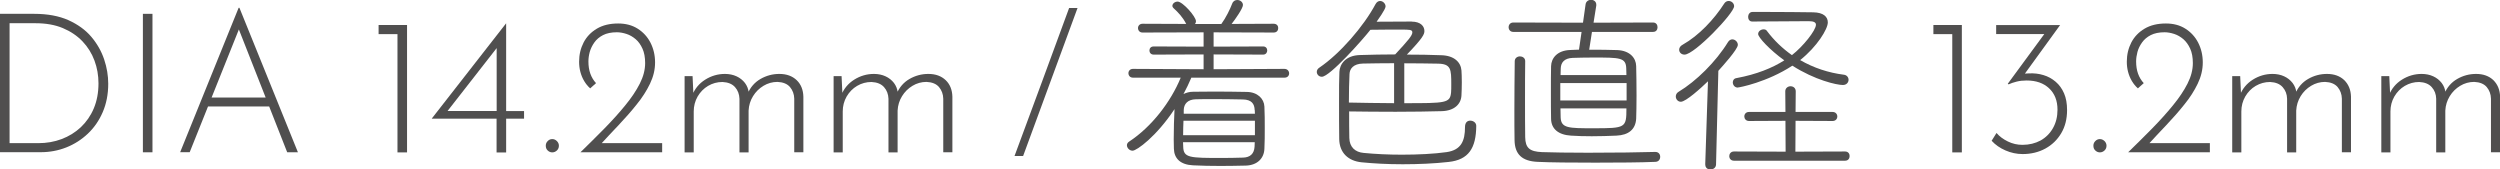
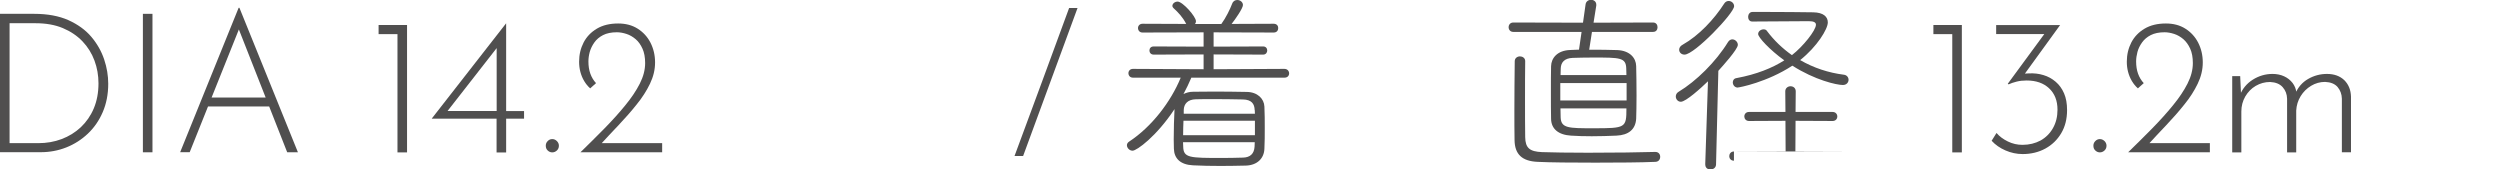
<svg xmlns="http://www.w3.org/2000/svg" id="_レイヤー_2" data-name="レイヤー 2" viewBox="0 0 282.03 19.12">
  <defs>
    <style>
      .cls-1 {
        fill: #504f4f;
        stroke-width: 0px;
      }
    </style>
  </defs>
  <g id="collection">
    <g>
      <path class="cls-1" d="m0,17.18V1.56h3.85c1.51,0,2.8.24,3.86.71,1.06.48,1.93,1.1,2.59,1.88.66.78,1.14,1.63,1.45,2.55.31.92.46,1.84.46,2.75,0,1.19-.21,2.25-.62,3.2-.41.95-.97,1.76-1.68,2.43s-1.52,1.19-2.43,1.55-1.87.54-2.88.54H0Zm1.08-1.03h3.23c.94,0,1.82-.15,2.64-.46.82-.31,1.54-.75,2.17-1.34.62-.59,1.11-1.29,1.46-2.12.35-.83.53-1.77.53-2.83,0-.89-.15-1.75-.45-2.56-.3-.81-.75-1.54-1.35-2.17-.6-.63-1.34-1.13-2.22-1.5-.88-.37-1.91-.55-3.08-.55H1.08v13.53Z" />
      <path class="cls-1" d="m16.12,1.56h1.08v15.62h-1.08V1.56Z" />
      <path class="cls-1" d="m20.32,17.18L26.92.88h.09l6.6,16.3h-1.21l-5.74-14.59.75-.42-6.01,15h-1.08Zm3.19-6.18h6.93l.31,1.01h-7.5l.26-1.01Z" />
      <path class="cls-1" d="m42.71,2.82h3.21v14.37h-1.08V3.85h-2.13v-1.03Z" />
      <path class="cls-1" d="m48.72,13.38v-.02l8.36-10.71h.02v9.88h2.02v.86h-2.02v3.81h-1.08v-3.81h-7.3Zm7.44-8.12l-5.74,7.35-.35-.09h5.96v-7.9l.13.64Z" />
      <path class="cls-1" d="m61.79,15.91c.15-.15.31-.22.51-.22s.36.07.52.22c.15.15.23.32.23.53,0,.22-.08.4-.23.54-.15.14-.33.21-.52.21s-.36-.07-.51-.21c-.15-.14-.22-.32-.22-.54,0-.21.07-.38.22-.53Z" />
      <path class="cls-1" d="m65.48,17.18c.94-.91,1.84-1.81,2.72-2.7.87-.89,1.65-1.75,2.34-2.6.69-.84,1.24-1.66,1.64-2.45.4-.79.6-1.56.6-2.31,0-.65-.1-1.19-.3-1.63-.2-.44-.45-.8-.77-1.07s-.66-.47-1.03-.59-.74-.19-1.09-.19c-.63,0-1.15.11-1.56.32s-.74.49-.98.83c-.24.34-.41.69-.52,1.07-.1.37-.15.73-.15,1.07,0,.51.07.98.22,1.39.15.41.36.76.64,1.06l-.66.59c-.26-.23-.49-.51-.68-.83-.19-.32-.33-.66-.43-1.04-.1-.38-.14-.76-.14-1.14,0-.79.17-1.51.51-2.17.34-.65.84-1.17,1.5-1.56.66-.39,1.46-.58,2.4-.58.84,0,1.57.19,2.19.58.62.39,1.11.92,1.45,1.58.34.67.52,1.41.52,2.23s-.19,1.61-.57,2.4c-.38.79-.88,1.58-1.51,2.35-.62.78-1.3,1.55-2.02,2.31-.73.76-1.43,1.52-2.12,2.27l-.42-.22h7.44v1.03h-9.2Z" />
-       <path class="cls-1" d="m78.13,8.58l.11,2.4-.15-.22c.29-.75.78-1.34,1.46-1.77.68-.43,1.43-.65,2.23-.65.48,0,.92.09,1.31.27.39.18.7.43.95.75.24.32.38.68.43,1.09l-.13.13c.31-.73.79-1.29,1.45-1.67.66-.38,1.37-.57,2.13-.57.82,0,1.47.24,1.96.71s.73,1.1.75,1.86v6.27h-1.03v-6.05c-.01-.51-.18-.95-.48-1.31-.31-.36-.78-.55-1.41-.58-.57,0-1.1.15-1.58.44-.48.29-.88.68-1.18,1.17-.3.48-.47,1.03-.5,1.63v4.71h-1.03v-6.05c-.02-.51-.18-.95-.5-1.31-.32-.36-.79-.55-1.42-.58-.59,0-1.13.15-1.62.44-.49.29-.88.69-1.18,1.2-.29.51-.44,1.07-.44,1.68v4.62h-1.03v-8.6h.9Z" />
-       <path class="cls-1" d="m94.94,8.58l.11,2.4-.15-.22c.29-.75.78-1.34,1.46-1.77.68-.43,1.43-.65,2.23-.65.48,0,.92.09,1.31.27.39.18.7.43.95.75.24.32.38.68.43,1.09l-.13.13c.31-.73.79-1.29,1.45-1.67.66-.38,1.37-.57,2.13-.57.82,0,1.47.24,1.96.71s.73,1.1.75,1.86v6.27h-1.03v-6.05c-.01-.51-.18-.95-.48-1.31-.31-.36-.78-.55-1.41-.58-.57,0-1.1.15-1.58.44-.48.29-.88.68-1.18,1.17-.3.48-.47,1.03-.5,1.63v4.71h-1.03v-6.05c-.02-.51-.18-.95-.5-1.31-.32-.36-.79-.55-1.42-.58-.59,0-1.13.15-1.62.44-.49.29-.88.69-1.18,1.2-.29.51-.44,1.07-.44,1.68v4.62h-1.03v-8.6h.9Z" />
      <path class="cls-1" d="m121.56.9c-1.03,2.79-2.05,5.57-3.07,8.35-1.02,2.78-2.04,5.56-3.07,8.35h-.97c1.04-2.79,2.07-5.57,3.09-8.35s2.04-5.56,3.07-8.35h.95Z" />
      <path class="cls-1" d="m134.39,8.78c-.26.62-.55,1.21-.88,1.83.31-.15.66-.26,1.1-.26.81,0,1.63-.02,2.46-.02,1.19,0,2.38.02,3.59.04,1.21.02,1.94.77,1.98,1.65.04.79.04,1.61.04,2.42s0,1.58-.04,2.35c-.04,1.06-.79,1.85-2.09,1.89-.95.02-1.91.04-2.84.04-1.1,0-2.16-.02-3.12-.07-1.45-.07-2.13-.79-2.16-1.87,0-.35-.02-.7-.02-1.06,0-1.19.04-2.42.09-3.41-2.05,3.1-4.27,4.69-4.73,4.69-.35,0-.64-.31-.64-.62,0-.13.07-.29.24-.4,2.55-1.67,4.71-4.49,5.83-7.22h-5.39c-.33,0-.51-.24-.51-.51,0-.24.18-.48.51-.48l7.97.04v-1.67l-5.63.02c-.33,0-.48-.24-.48-.46,0-.24.15-.46.48-.46l5.63.02v-1.61l-6.89.02c-.33,0-.51-.24-.51-.51,0-.24.18-.48.51-.48l4.93.02c-.4-.77-.88-1.28-1.45-1.8-.09-.09-.11-.15-.11-.24,0-.26.29-.48.59-.48.57,0,2.07,1.69,2.07,2.22,0,.11-.04.22-.11.31h2.97c.51-.7.97-1.63,1.23-2.31.11-.29.35-.4.57-.4.33,0,.64.24.64.57,0,.37-.88,1.63-1.28,2.13l4.75-.02c.35,0,.51.24.51.48,0,.26-.15.51-.51.51l-6.78-.02v1.61l5.59-.02c.31,0,.46.22.46.46,0,.22-.15.46-.46.46l-5.59-.02v1.67l7.99-.04c.35,0,.53.26.53.51s-.18.48-.51.48h-10.54Zm7.17,4.84h-8.05c-.02.53-.04,1.08-.04,1.63h8.1v-1.63Zm-8.1,2.42c0,.15.02.33.02.48.02,1.3.7,1.3,4.44,1.3.77,0,1.54-.02,2.31-.04.79-.02,1.25-.42,1.3-1.23,0-.15.02-.33.02-.51h-8.1Zm8.08-3.63c-.02-.7-.35-1.17-1.32-1.19-1.01-.02-2.18-.04-3.3-.04-.7,0-1.39,0-2.02.02-.9.02-1.34.51-1.36,1.21v.42h8.03l-.02-.42Z" />
-       <path class="cls-1" d="m159.26,2.44c.99,0,1.43.51,1.43,1.06,0,.37-.18.79-1.98,2.66,1.32,0,2.62.02,3.89.07,1.45.04,2.2.79,2.27,1.72.02.29.04.79.04,1.34s-.02,1.08-.04,1.47c-.04.97-.79,1.74-2.22,1.78-1.41.04-3.3.07-5.21.07s-3.81-.02-5.24-.04c0,1.06,0,2.2.02,2.99.02,1.03.66,1.61,1.61,1.69,1.3.13,2.82.2,4.31.2,1.83,0,3.65-.09,5.06-.29,1.65-.24,2.07-1.28,2.07-2.82,0-.55.29-.73.59-.73.33,0,.68.22.68.59-.02,2.51-.86,3.83-3.12,4.07-1.58.18-3.41.26-5.17.26s-3.32-.09-4.64-.22c-1.5-.15-2.51-1.06-2.53-2.64-.02-1.19-.02-2.79-.02-4.31,0-1.25,0-2.44.04-3.26.04-.86.7-1.85,2.33-1.89,1.25-.04,2.6-.07,3.96-.07,1.45-1.56,1.94-2.13,1.94-2.49,0-.31-.33-.31-1.25-.31s-2.57,0-3.48.02c-.84,1.08-4.58,5.3-5.48,5.3-.33,0-.57-.26-.57-.55,0-.18.09-.35.29-.48,2.31-1.56,4.99-4.64,6.34-7.17.13-.24.33-.35.51-.35.31,0,.62.29.62.62s-.95,1.63-1.01,1.72l3.98-.02Zm-1.98,4.69c-1.25,0-2.49.02-3.52.04-1.06.02-1.5.57-1.52,1.19-.04.75-.07,2.07-.07,3.21,1.39.02,3.28.07,5.1.07v-4.51Zm1.14,4.51c4.69,0,5.17,0,5.28-1.23.02-.22.02-.55.02-.9,0-1.69-.02-2.31-1.52-2.33-1.14-.02-2.46-.04-3.78-.04v4.51Z" />
      <path class="cls-1" d="m179.59,3.61l-.31,2c1.1,0,2.25,0,3.19.04,1.41.07,2.09.9,2.11,1.8.02.79.04,2.09.04,3.34,0,1.03-.02,2-.04,2.6-.07,1.21-.86,1.85-2.22,1.91-.88.04-1.85.07-2.79.07-.84,0-1.63-.02-2.35-.07-1.43-.09-2.22-.77-2.24-1.89-.02-.79-.02-1.89-.02-3.01s0-2.2.02-2.93c.02-.9.68-1.78,2.16-1.83.31,0,.64-.04.99-.04l.29-2h-7.7c-.35,0-.53-.26-.53-.53s.18-.53.53-.53l7.86.02.29-2.05c.04-.35.33-.53.62-.53.31,0,.59.2.59.55v.09l-.31,1.94,6.71-.02c.35,0,.51.26.51.53s-.15.53-.51.53h-6.87Zm7.15,13.53c.37,0,.55.26.55.55s-.18.57-.57.57c-1.54.07-4.18.09-6.75.09s-5.13-.02-6.49-.09c-1.76-.07-2.6-.84-2.62-2.46-.02-.99-.02-2.11-.02-3.28,0-1.87.02-3.85.04-5.61,0-.37.31-.55.59-.55s.59.18.59.53v.02c-.02,1.21-.02,2.82-.02,4.38s0,3.08.02,4.18c.02,1.23.51,1.63,1.89,1.69,1.1.04,3.08.07,5.19.07,2.93,0,6.09-.04,7.57-.09h.02Zm-3.24-7.77h-7.48v1.96h7.48v-1.96Zm-.02-.9c0-.29-.02-.53-.02-.75-.04-1.23-.7-1.23-3.74-1.23-.86,0-1.69.02-2.31.04-.95.04-1.32.53-1.34,1.19,0,.2-.02.46-.02.75h7.44Zm-7.44,3.76c0,.4.02.75.02,1.01.04,1.23.9,1.23,3.7,1.23,3.63,0,3.72-.04,3.72-2.24h-7.44Z" />
-       <path class="cls-1" d="m192.37,18.57l.31-9.4c-.75.73-2.49,2.31-3.06,2.31-.33,0-.57-.29-.57-.59,0-.2.09-.4.31-.53,1.98-1.19,4.22-3.39,5.59-5.63.13-.2.31-.29.48-.29.31,0,.62.29.62.62,0,.51-1.76,2.44-2.2,2.93l-.26,10.58c-.02.37-.33.55-.64.55-.29,0-.57-.18-.57-.53v-.02Zm-2.35-12.41c-.33,0-.59-.24-.59-.55,0-.2.11-.42.4-.57,1.83-1.03,3.54-2.86,4.67-4.62.13-.22.33-.31.51-.31.33,0,.62.26.62.59,0,.79-4.47,5.46-5.59,5.46Zm5.59,11.97c-.35,0-.53-.26-.53-.51,0-.26.18-.53.53-.53l5.83.02-.02-3.48-4.11.02c-.35,0-.53-.26-.53-.51,0-.26.18-.51.53-.51h4.11l-.02-2.33c0-.37.31-.57.59-.57.31,0,.59.2.59.57l-.02,2.33h4.18c.35,0,.53.26.53.51,0,.26-.18.51-.53.51l-4.18-.02-.02,3.48,5.61-.02c.35,0,.51.26.51.51,0,.26-.15.53-.51.53h-12.54Zm.44-8.25c-.37,0-.57-.31-.57-.59,0-.22.13-.44.42-.48,2.27-.42,4.03-1.14,5.39-2-1.65-1.19-2.95-2.6-2.95-2.97,0-.31.31-.53.62-.53.13,0,.29.04.37.18.81,1.08,1.76,1.98,2.82,2.73,1.25-.97,2.71-2.79,2.71-3.43,0-.26-.24-.4-.81-.4-1.41,0-4.42.02-6.38.04-.31,0-.46-.26-.46-.53s.18-.55.48-.55h1.78c1.72,0,3.59.02,5.08.04,1.17.02,1.65.51,1.65,1.14,0,.75-1.21,2.73-3.12,4.25,1.52.88,3.19,1.43,4.93,1.65.35.04.53.31.53.57,0,.29-.22.59-.64.59-.7,0-3.15-.55-5.7-2.18-2.86,1.87-5.98,2.46-6.14,2.46Z" />
+       <path class="cls-1" d="m192.37,18.57l.31-9.4c-.75.73-2.49,2.31-3.06,2.31-.33,0-.57-.29-.57-.59,0-.2.09-.4.31-.53,1.98-1.19,4.22-3.39,5.59-5.63.13-.2.31-.29.48-.29.31,0,.62.29.62.62,0,.51-1.76,2.44-2.2,2.93l-.26,10.58c-.02.37-.33.55-.64.55-.29,0-.57-.18-.57-.53v-.02Zm-2.35-12.41c-.33,0-.59-.24-.59-.55,0-.2.11-.42.4-.57,1.83-1.03,3.54-2.86,4.67-4.62.13-.22.33-.31.51-.31.33,0,.62.26.62.59,0,.79-4.47,5.46-5.59,5.46Zm5.59,11.97c-.35,0-.53-.26-.53-.51,0-.26.18-.53.53-.53l5.83.02-.02-3.48-4.11.02c-.35,0-.53-.26-.53-.51,0-.26.18-.51.53-.51h4.11l-.02-2.33c0-.37.31-.57.59-.57.31,0,.59.2.59.57l-.02,2.33h4.18c.35,0,.53.26.53.51,0,.26-.18.51-.53.51l-4.18-.02-.02,3.48,5.61-.02h-12.54Zm.44-8.25c-.37,0-.57-.31-.57-.59,0-.22.13-.44.42-.48,2.27-.42,4.03-1.14,5.39-2-1.65-1.19-2.95-2.6-2.95-2.97,0-.31.31-.53.62-.53.13,0,.29.04.37.18.81,1.08,1.76,1.98,2.82,2.73,1.25-.97,2.71-2.79,2.71-3.43,0-.26-.24-.4-.81-.4-1.41,0-4.42.02-6.38.04-.31,0-.46-.26-.46-.53s.18-.55.48-.55h1.78c1.72,0,3.59.02,5.08.04,1.17.02,1.65.51,1.65,1.14,0,.75-1.21,2.73-3.12,4.25,1.52.88,3.19,1.43,4.93,1.65.35.04.53.31.53.57,0,.29-.22.59-.64.59-.7,0-3.15-.55-5.7-2.18-2.86,1.87-5.98,2.46-6.14,2.46Z" />
      <path class="cls-1" d="m218.11,2.82h3.21v14.37h-1.08V3.85h-2.13v-1.03Z" />
      <path class="cls-1" d="m232.41,2.82l-4.44,6.12-.81-.24c.25-.15.52-.25.81-.32.29-.07.6-.1.92-.1.57-.03,1.11.03,1.63.19.51.15.97.4,1.38.75s.72.78.95,1.31.34,1.16.34,1.89c0,1-.22,1.87-.66,2.61-.44.74-1.04,1.32-1.79,1.73-.75.41-1.61.62-2.56.62-.67,0-1.32-.14-1.94-.41-.62-.27-1.14-.63-1.56-1.09l.55-.88c.32.38.75.7,1.28.96.53.26,1.08.38,1.65.38.76,0,1.44-.17,2.04-.49.59-.33,1.06-.8,1.4-1.4.34-.6.51-1.29.51-2.07,0-1.03-.32-1.83-.95-2.42-.63-.59-1.47-.88-2.53-.88-.41,0-.79.04-1.14.13-.35.09-.65.19-.9.31l-.09-.07,4.27-5.81.4.2h-5.98v-1.01h7.26Z" />
      <path class="cls-1" d="m236.38,15.91c.15-.15.32-.22.51-.22s.36.07.52.22c.15.15.23.32.23.53,0,.22-.08.4-.23.54s-.33.21-.52.21-.36-.07-.51-.21-.22-.32-.22-.54c0-.21.07-.38.22-.53Z" />
      <path class="cls-1" d="m240.08,17.18c.94-.91,1.84-1.81,2.72-2.7.87-.89,1.65-1.75,2.34-2.6.69-.84,1.24-1.66,1.64-2.45s.6-1.56.6-2.31c0-.65-.1-1.19-.3-1.63-.2-.44-.46-.8-.77-1.07-.32-.27-.66-.47-1.03-.59s-.74-.19-1.09-.19c-.63,0-1.15.11-1.56.32-.41.21-.74.49-.98.83-.24.34-.42.69-.52,1.07s-.15.73-.15,1.07c0,.51.07.98.22,1.39.15.41.36.76.64,1.06l-.66.59c-.26-.23-.49-.51-.68-.83s-.33-.66-.43-1.04c-.1-.38-.14-.76-.14-1.14,0-.79.17-1.51.51-2.17.34-.65.84-1.17,1.5-1.56s1.46-.58,2.4-.58c.84,0,1.57.19,2.19.58.62.39,1.11.92,1.45,1.58.34.67.52,1.41.52,2.23s-.19,1.61-.57,2.4c-.38.79-.88,1.58-1.51,2.35-.62.78-1.3,1.55-2.02,2.31-.73.76-1.43,1.52-2.12,2.27l-.42-.22h7.44v1.03h-9.2Z" />
      <path class="cls-1" d="m252.72,8.58l.11,2.4-.15-.22c.29-.75.78-1.34,1.46-1.77.68-.43,1.43-.65,2.23-.65.48,0,.92.09,1.31.27.39.18.7.43.95.75.24.32.39.68.43,1.09l-.13.13c.31-.73.79-1.29,1.45-1.67.66-.38,1.37-.57,2.13-.57.82,0,1.47.24,1.96.71.48.48.73,1.1.75,1.86v6.27h-1.03v-6.05c-.01-.51-.18-.95-.48-1.31-.31-.36-.78-.55-1.41-.58-.57,0-1.1.15-1.58.44-.48.29-.88.68-1.18,1.17s-.47,1.03-.5,1.63v4.71h-1.03v-6.05c-.01-.51-.18-.95-.5-1.31-.32-.36-.79-.55-1.42-.58-.59,0-1.12.15-1.62.44-.49.29-.88.69-1.18,1.2-.29.51-.44,1.07-.44,1.68v4.62h-1.03v-8.6h.9Z" />
-       <path class="cls-1" d="m269.54,8.58l.11,2.4-.15-.22c.29-.75.78-1.34,1.46-1.77.68-.43,1.43-.65,2.23-.65.48,0,.92.09,1.31.27.39.18.7.43.95.75.24.32.39.68.43,1.09l-.13.13c.31-.73.79-1.29,1.45-1.67.66-.38,1.37-.57,2.13-.57.82,0,1.47.24,1.96.71.48.48.73,1.1.75,1.86v6.27h-1.03v-6.05c-.01-.51-.18-.95-.48-1.31-.31-.36-.78-.55-1.41-.58-.57,0-1.1.15-1.58.44-.48.29-.88.68-1.18,1.17s-.47,1.03-.5,1.63v4.71h-1.03v-6.05c-.01-.51-.18-.95-.5-1.31-.32-.36-.79-.55-1.42-.58-.59,0-1.12.15-1.62.44-.49.29-.88.69-1.18,1.2-.29.51-.44,1.07-.44,1.68v4.62h-1.03v-8.6h.9Z" />
    </g>
  </g>
</svg>